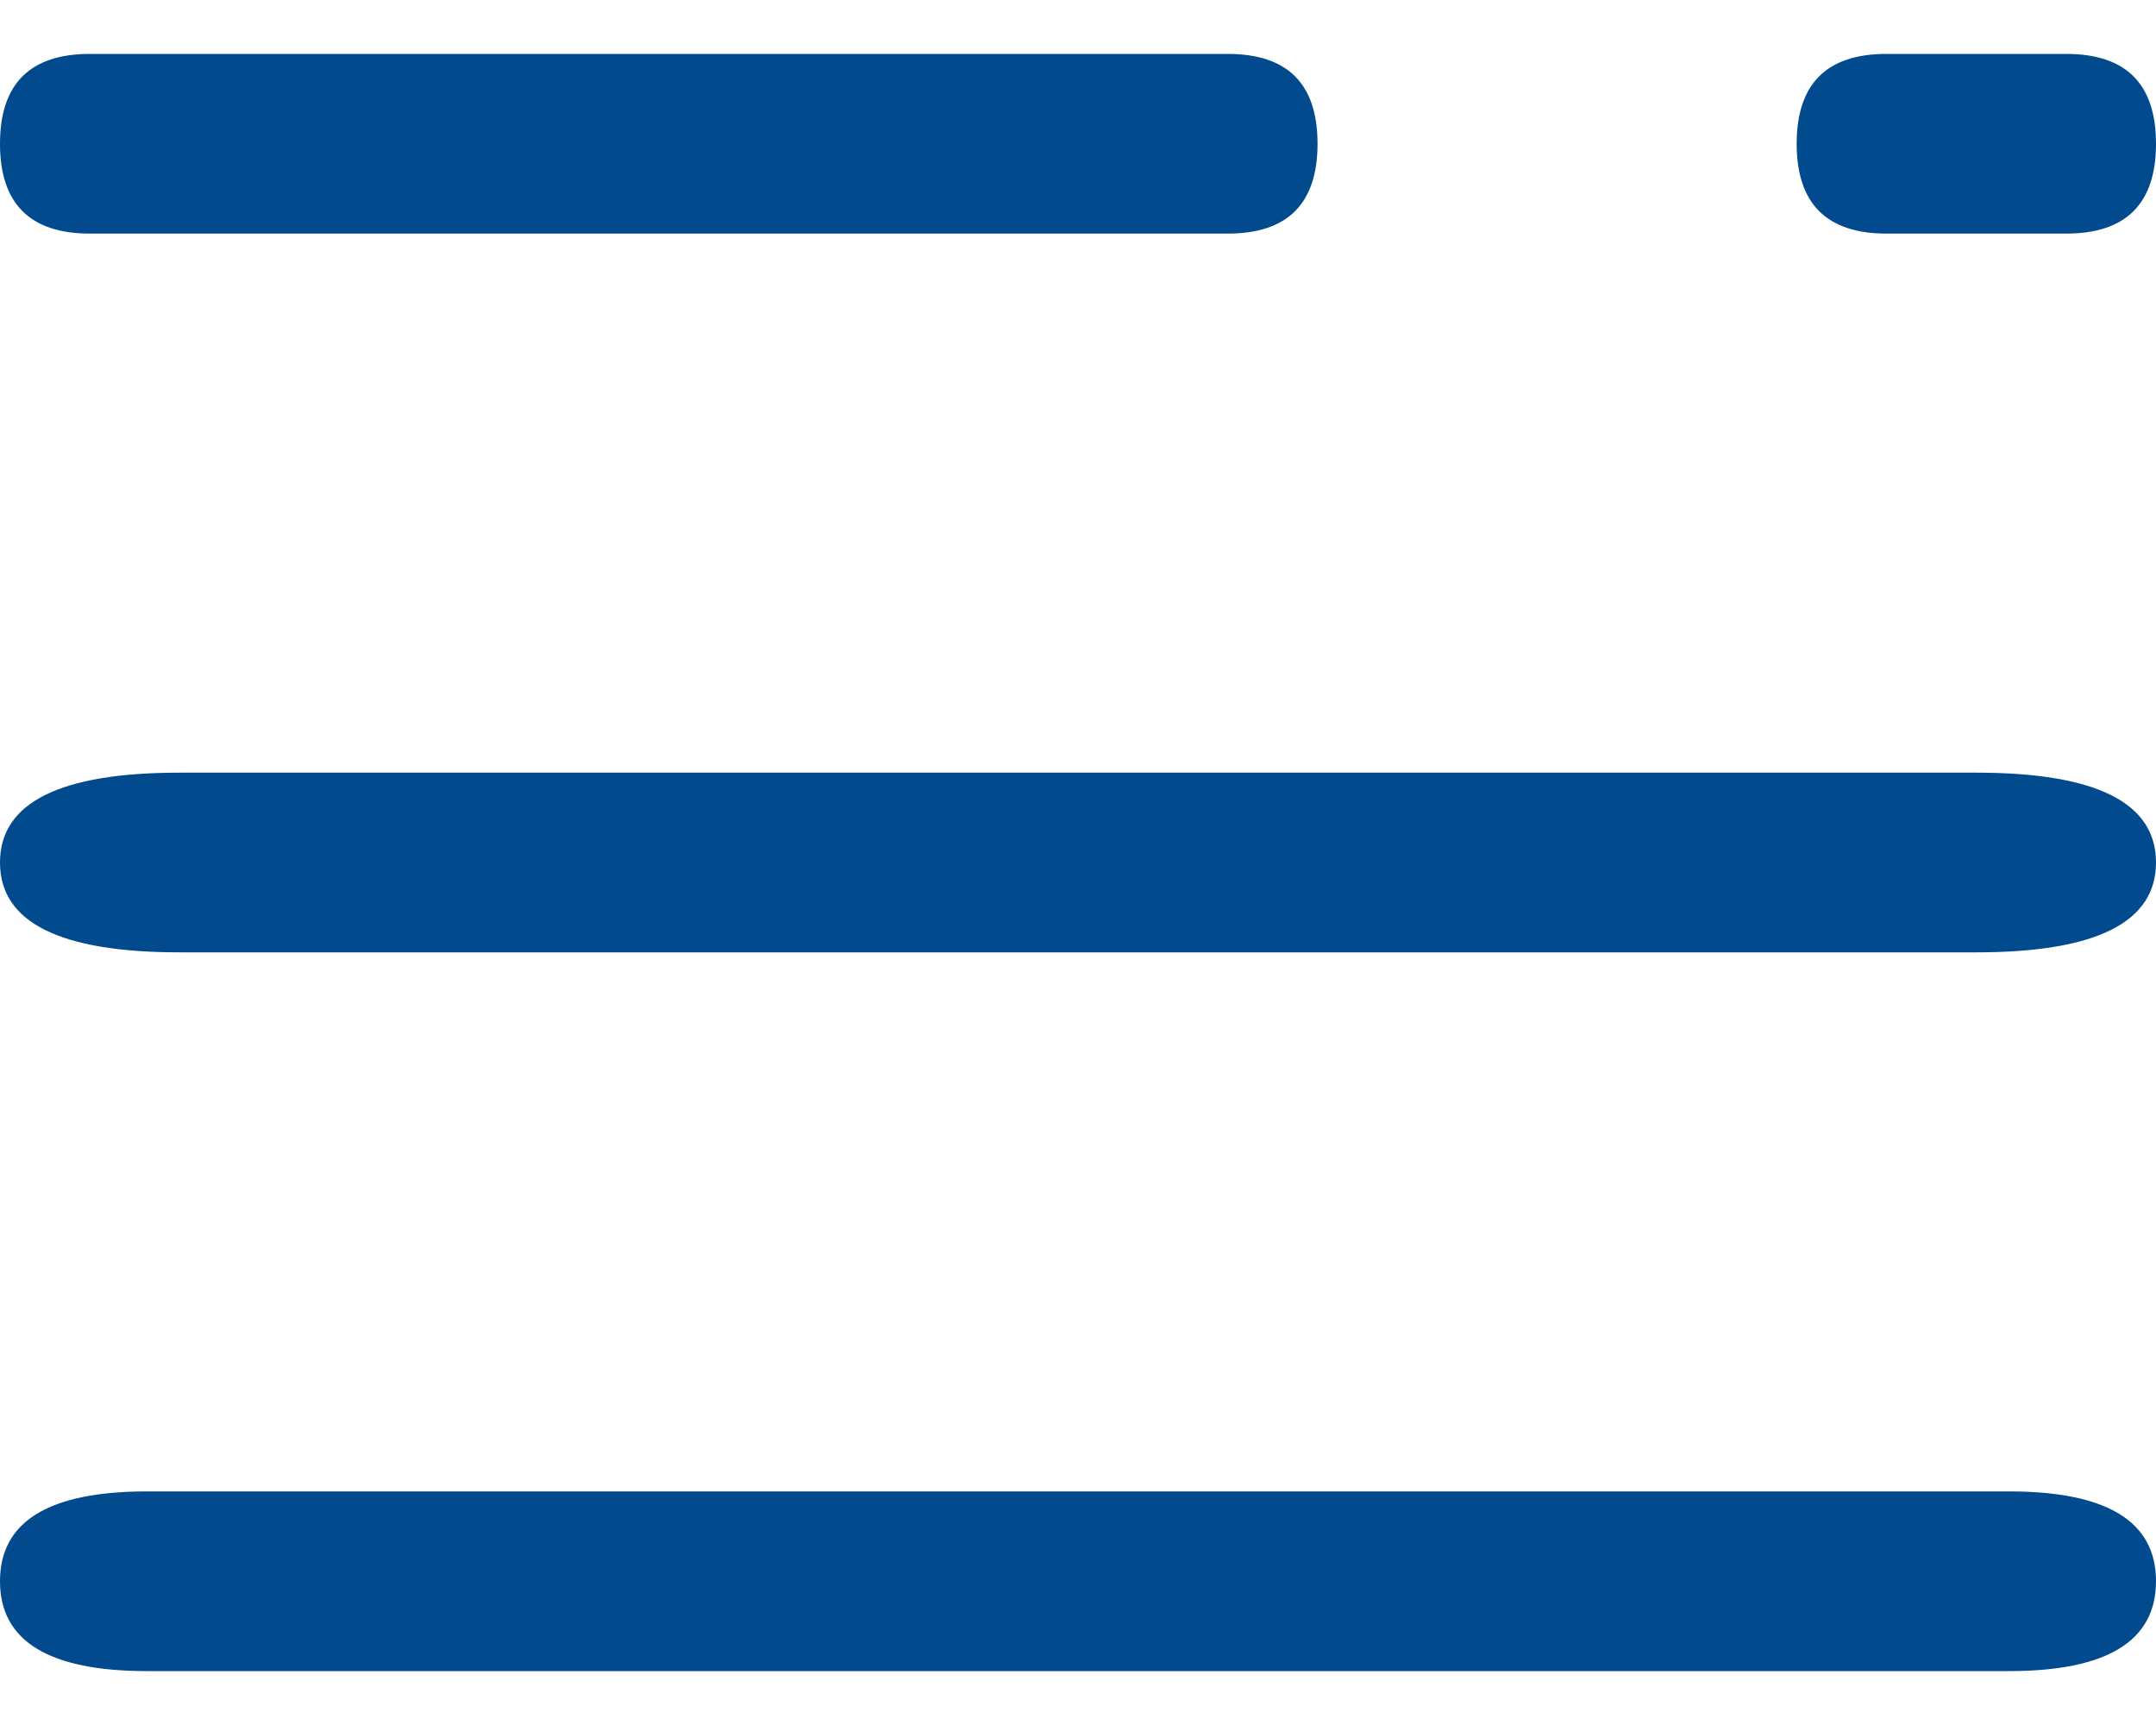
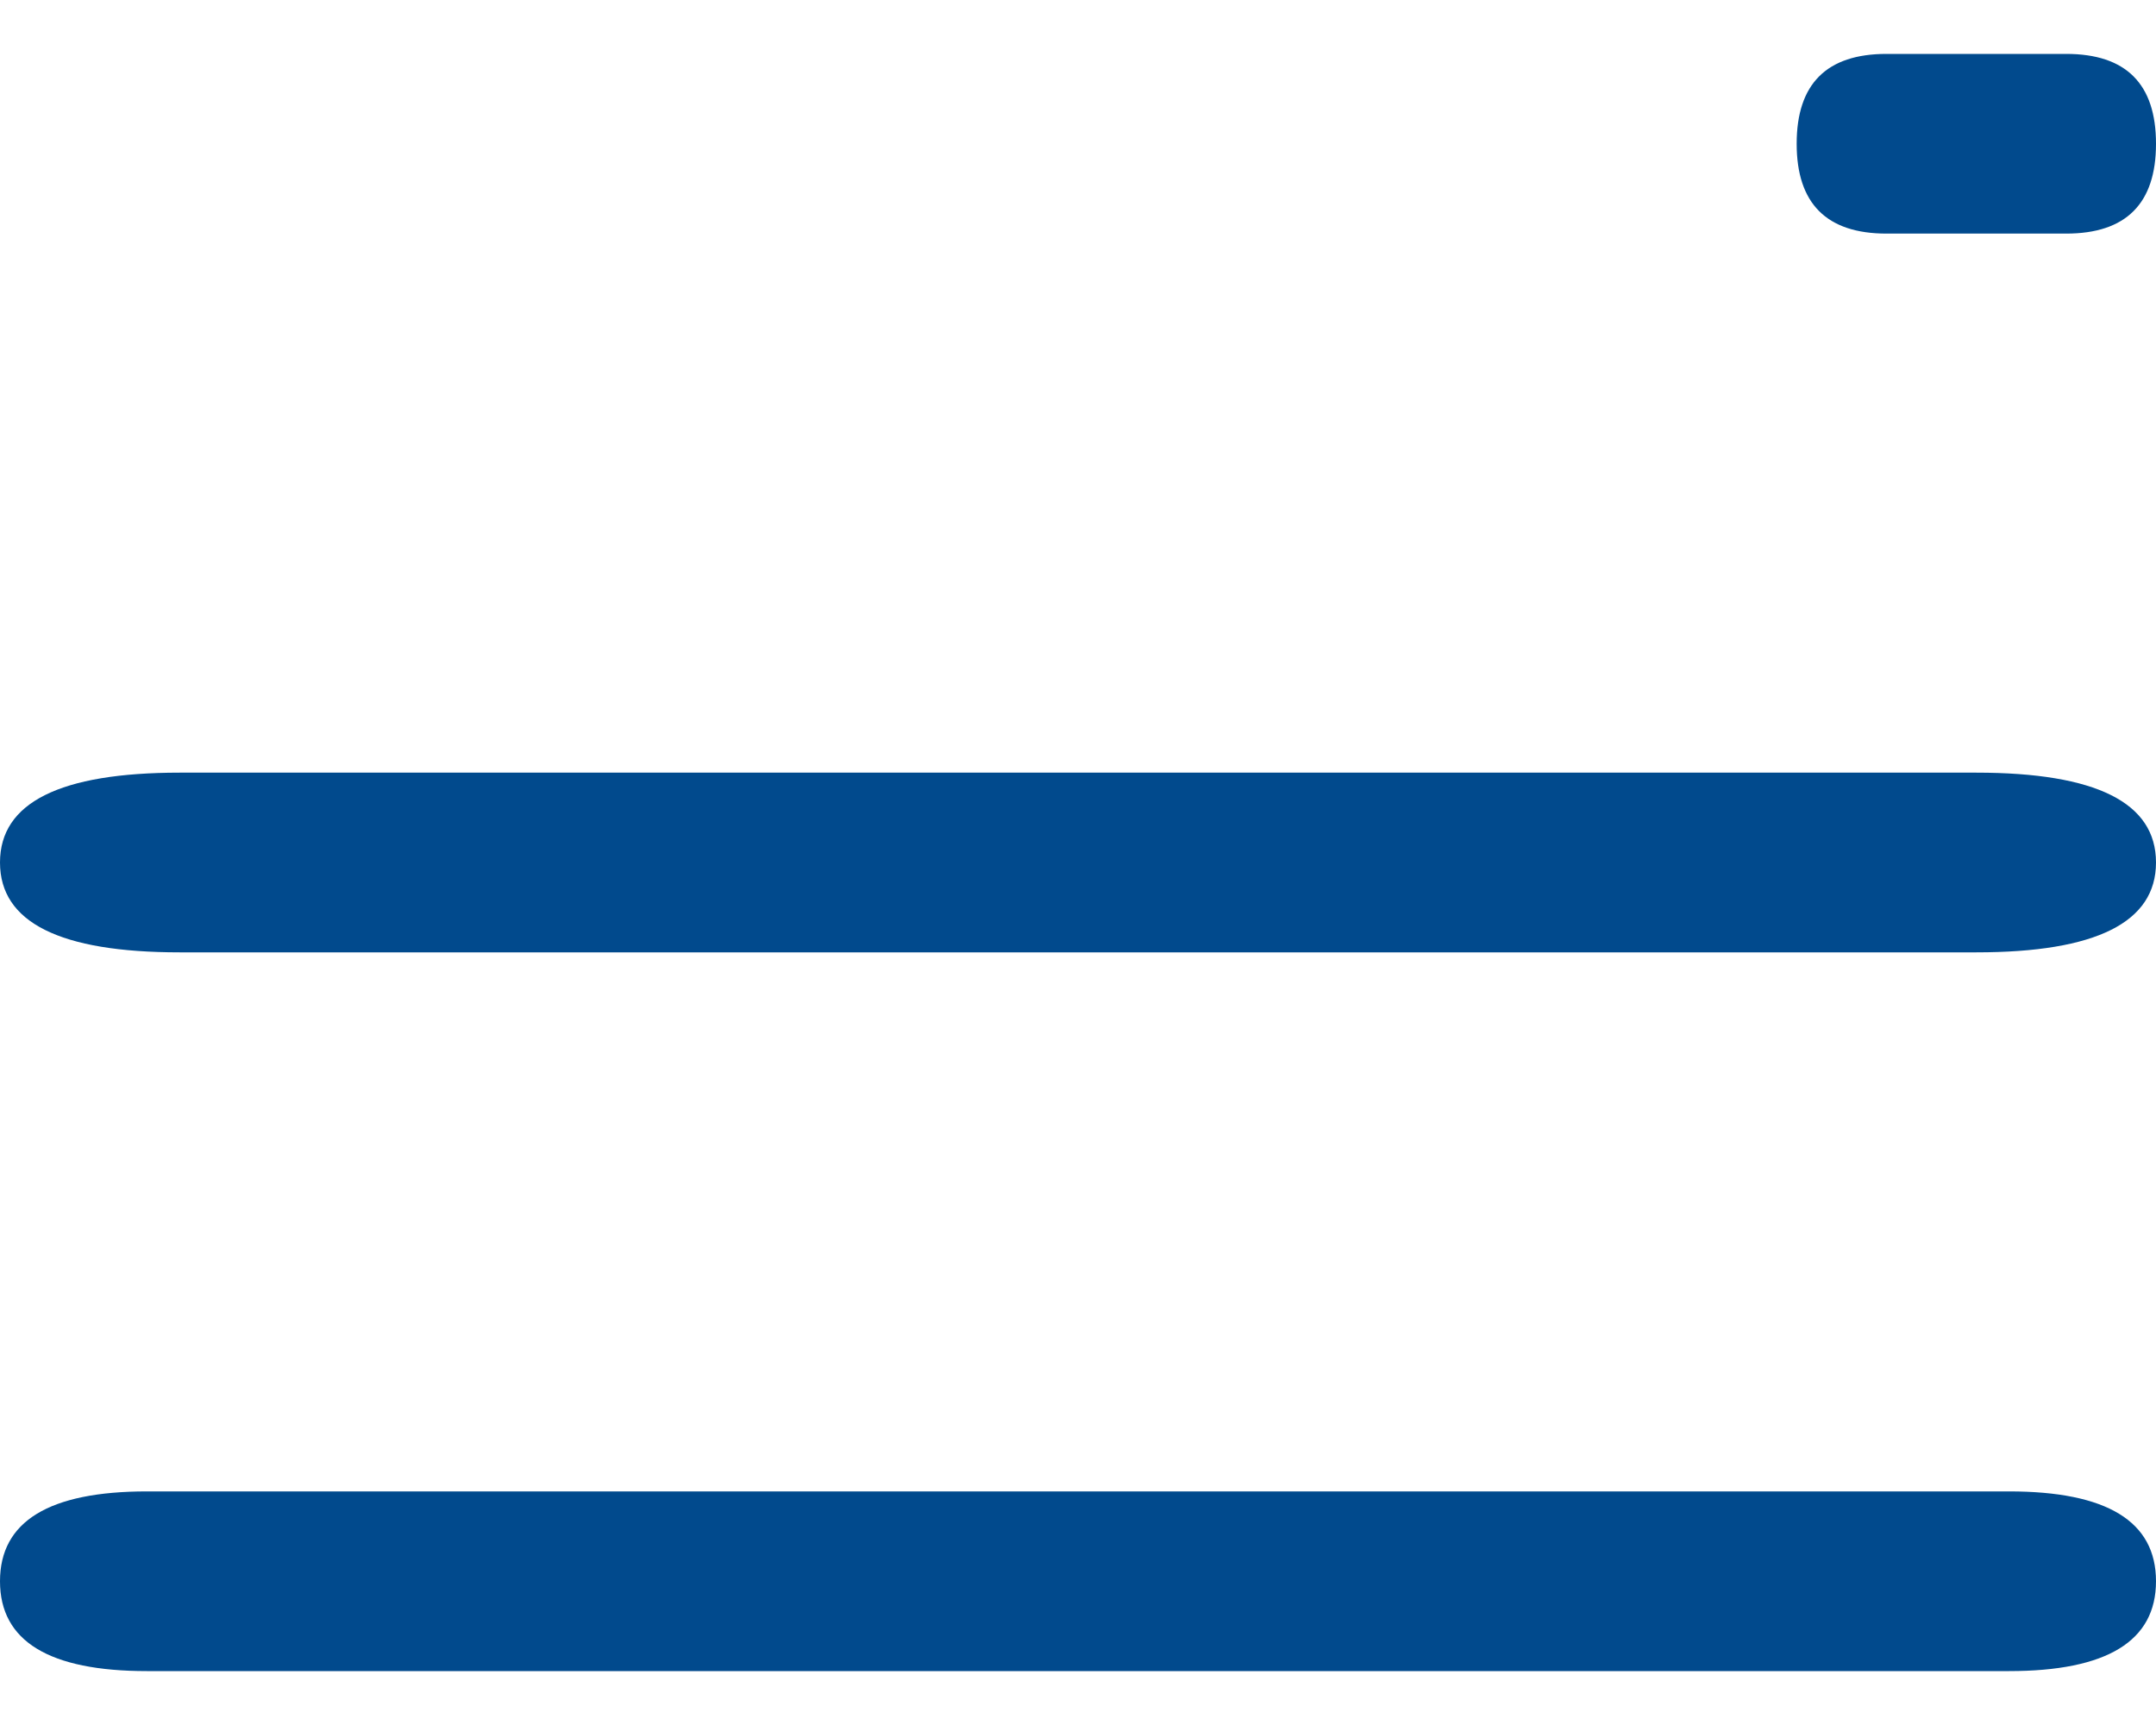
<svg xmlns="http://www.w3.org/2000/svg" width="30px" height="24px" viewBox="0 0 30 24" version="1.1">
  <title>编组</title>
  <desc>Created with Sketch.</desc>
  <g id="页面-1" stroke="none" stroke-width="1" fill="none" fill-rule="evenodd">
    <g id="2" transform="translate(-1860, -48)" fill-rule="nonzero">
      <g id="编组" transform="translate(1860, 48)">
-         <path d="M27.955,23.25 L2.045,23.25 C0.682,23.25 0,22.833 0,22 L0,22 C0,21.167 0.682,20.75 2.045,20.75 L27.955,20.75 C29.318,20.75 30,21.167 30,22 L30,22 C30,22.833 29.318,23.25 27.955,23.25 Z" id="路径" fill="#014A8D" />
+         <path d="M27.955,23.25 L2.045,23.25 C0.682,23.25 0,22.833 0,22 L0,22 C0,21.167 0.682,20.75 2.045,20.75 L27.955,20.75 C29.318,20.75 30,21.167 30,22 C30,22.833 29.318,23.25 27.955,23.25 Z" id="路径" fill="#014A8D" />
        <path d="M27.5,13.25 L2.5,13.25 C0.833,13.25 0,12.833 0,12 L0,12 C0,11.167 0.833,10.75 2.5,10.75 L27.5,10.75 C29.167,10.75 30,11.167 30,12 L30,12 C30,12.833 29.167,13.25 27.5,13.25 Z" id="路径" fill="#014A8D" />
-         <path d="M17.083,3.25 L1.25,3.25 C0.417,3.25 0,2.833 0,2 L0,2 C0,1.167 0.417,0.75 1.25,0.75 L17.083,0.75 C17.917,0.75 18.333,1.167 18.333,2 L18.333,2 C18.333,2.833 17.917,3.25 17.083,3.25 Z" id="路径" fill="#014A8D" />
        <path d="M28.75,3.25 L26.25,3.25 C25.417,3.25 25,2.833 25,2 L25,2 C25,1.167 25.417,0.75 26.25,0.75 L28.75,0.75 C29.583,0.75 30,1.167 30,2 L30,2 C30,2.833 29.583,3.25 28.75,3.25 Z" id="路径" fill="#014A8D" />
      </g>
    </g>
  </g>
</svg>